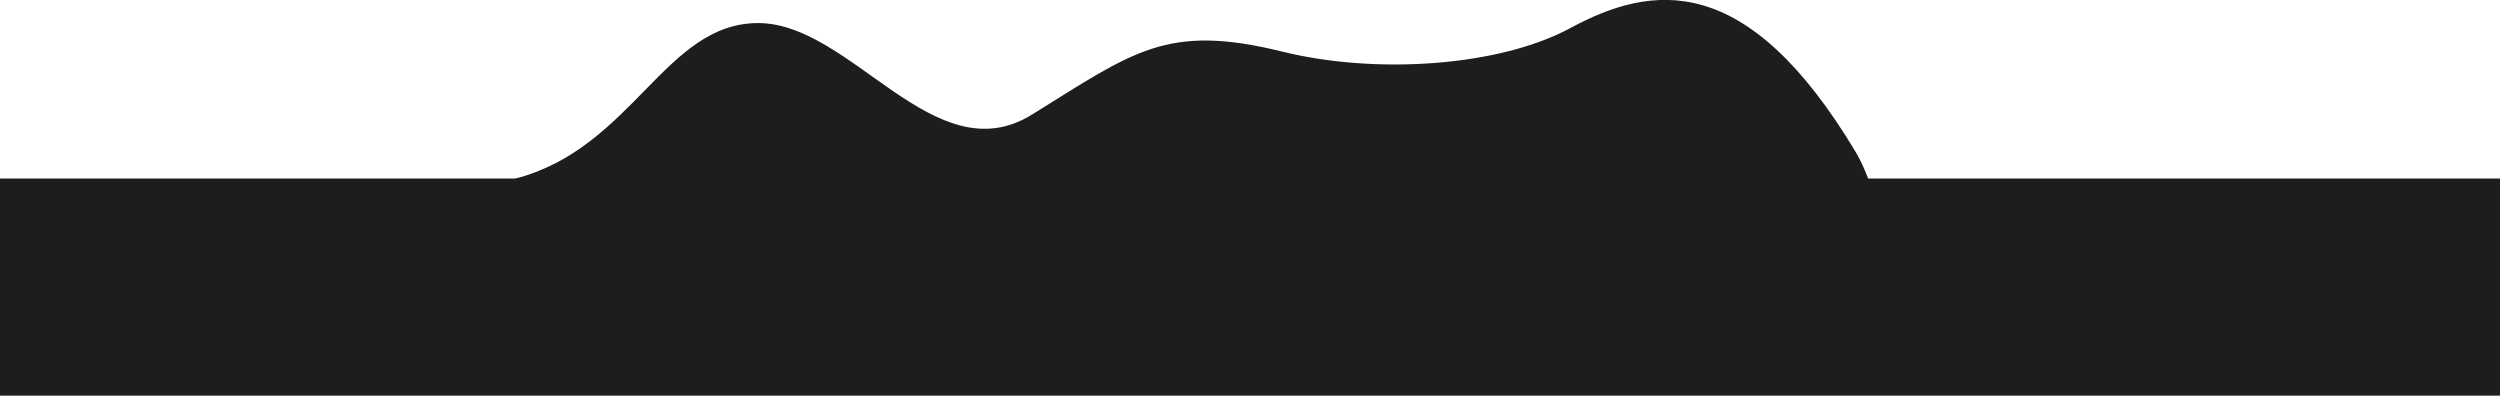
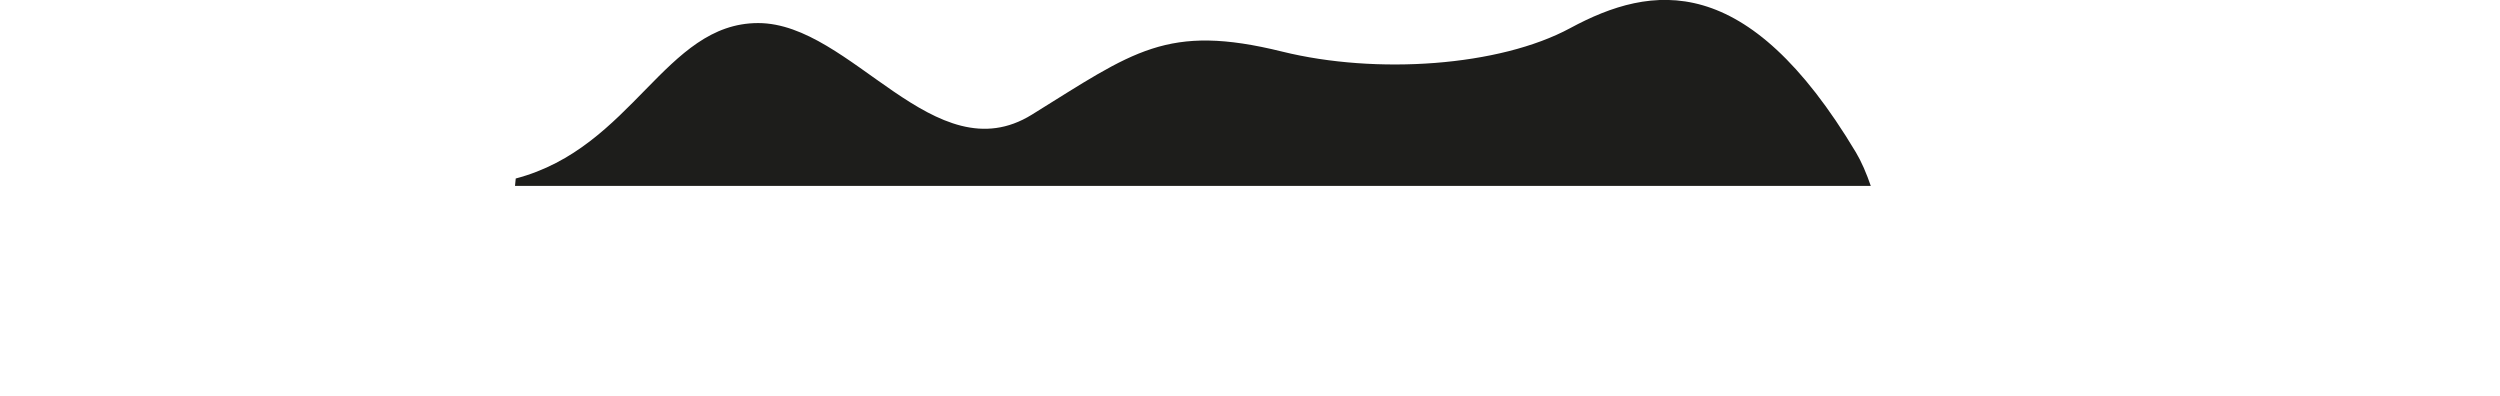
<svg xmlns="http://www.w3.org/2000/svg" width="2717" height="430" viewBox="0 0 2717 430" fill="none">
-   <path d="M0 194H539.5H2717V430H0V194Z" fill="#1D1D1B" />
  <mask id="mask0" style="mask-type:alpha" maskUnits="userSpaceOnUse" x="412" y="0" width="1757" height="202">
    <rect x="412" width="1757" height="202" fill="#1D1D1B" />
  </mask>
  <g mask="url(#mask0)">
    <path d="M823.99 25.074C722.49 25.074 688 160.5 560.5 194L459 1228C1052.5 1439 1388.99 1074.5 2101.99 1360C2106.66 1196 2111.79 323.975 2016.99 165.575C1898.49 -32.425 1795.48 -17.52 1706.49 30.574C1629.53 72.165 1495.8 81.347 1393.49 56.075C1267.99 25.074 1231.99 56.075 1121.49 124.574C1015.75 190.121 925.49 25.074 823.99 25.074Z" fill="#1D1D1B" />
  </g>
</svg>